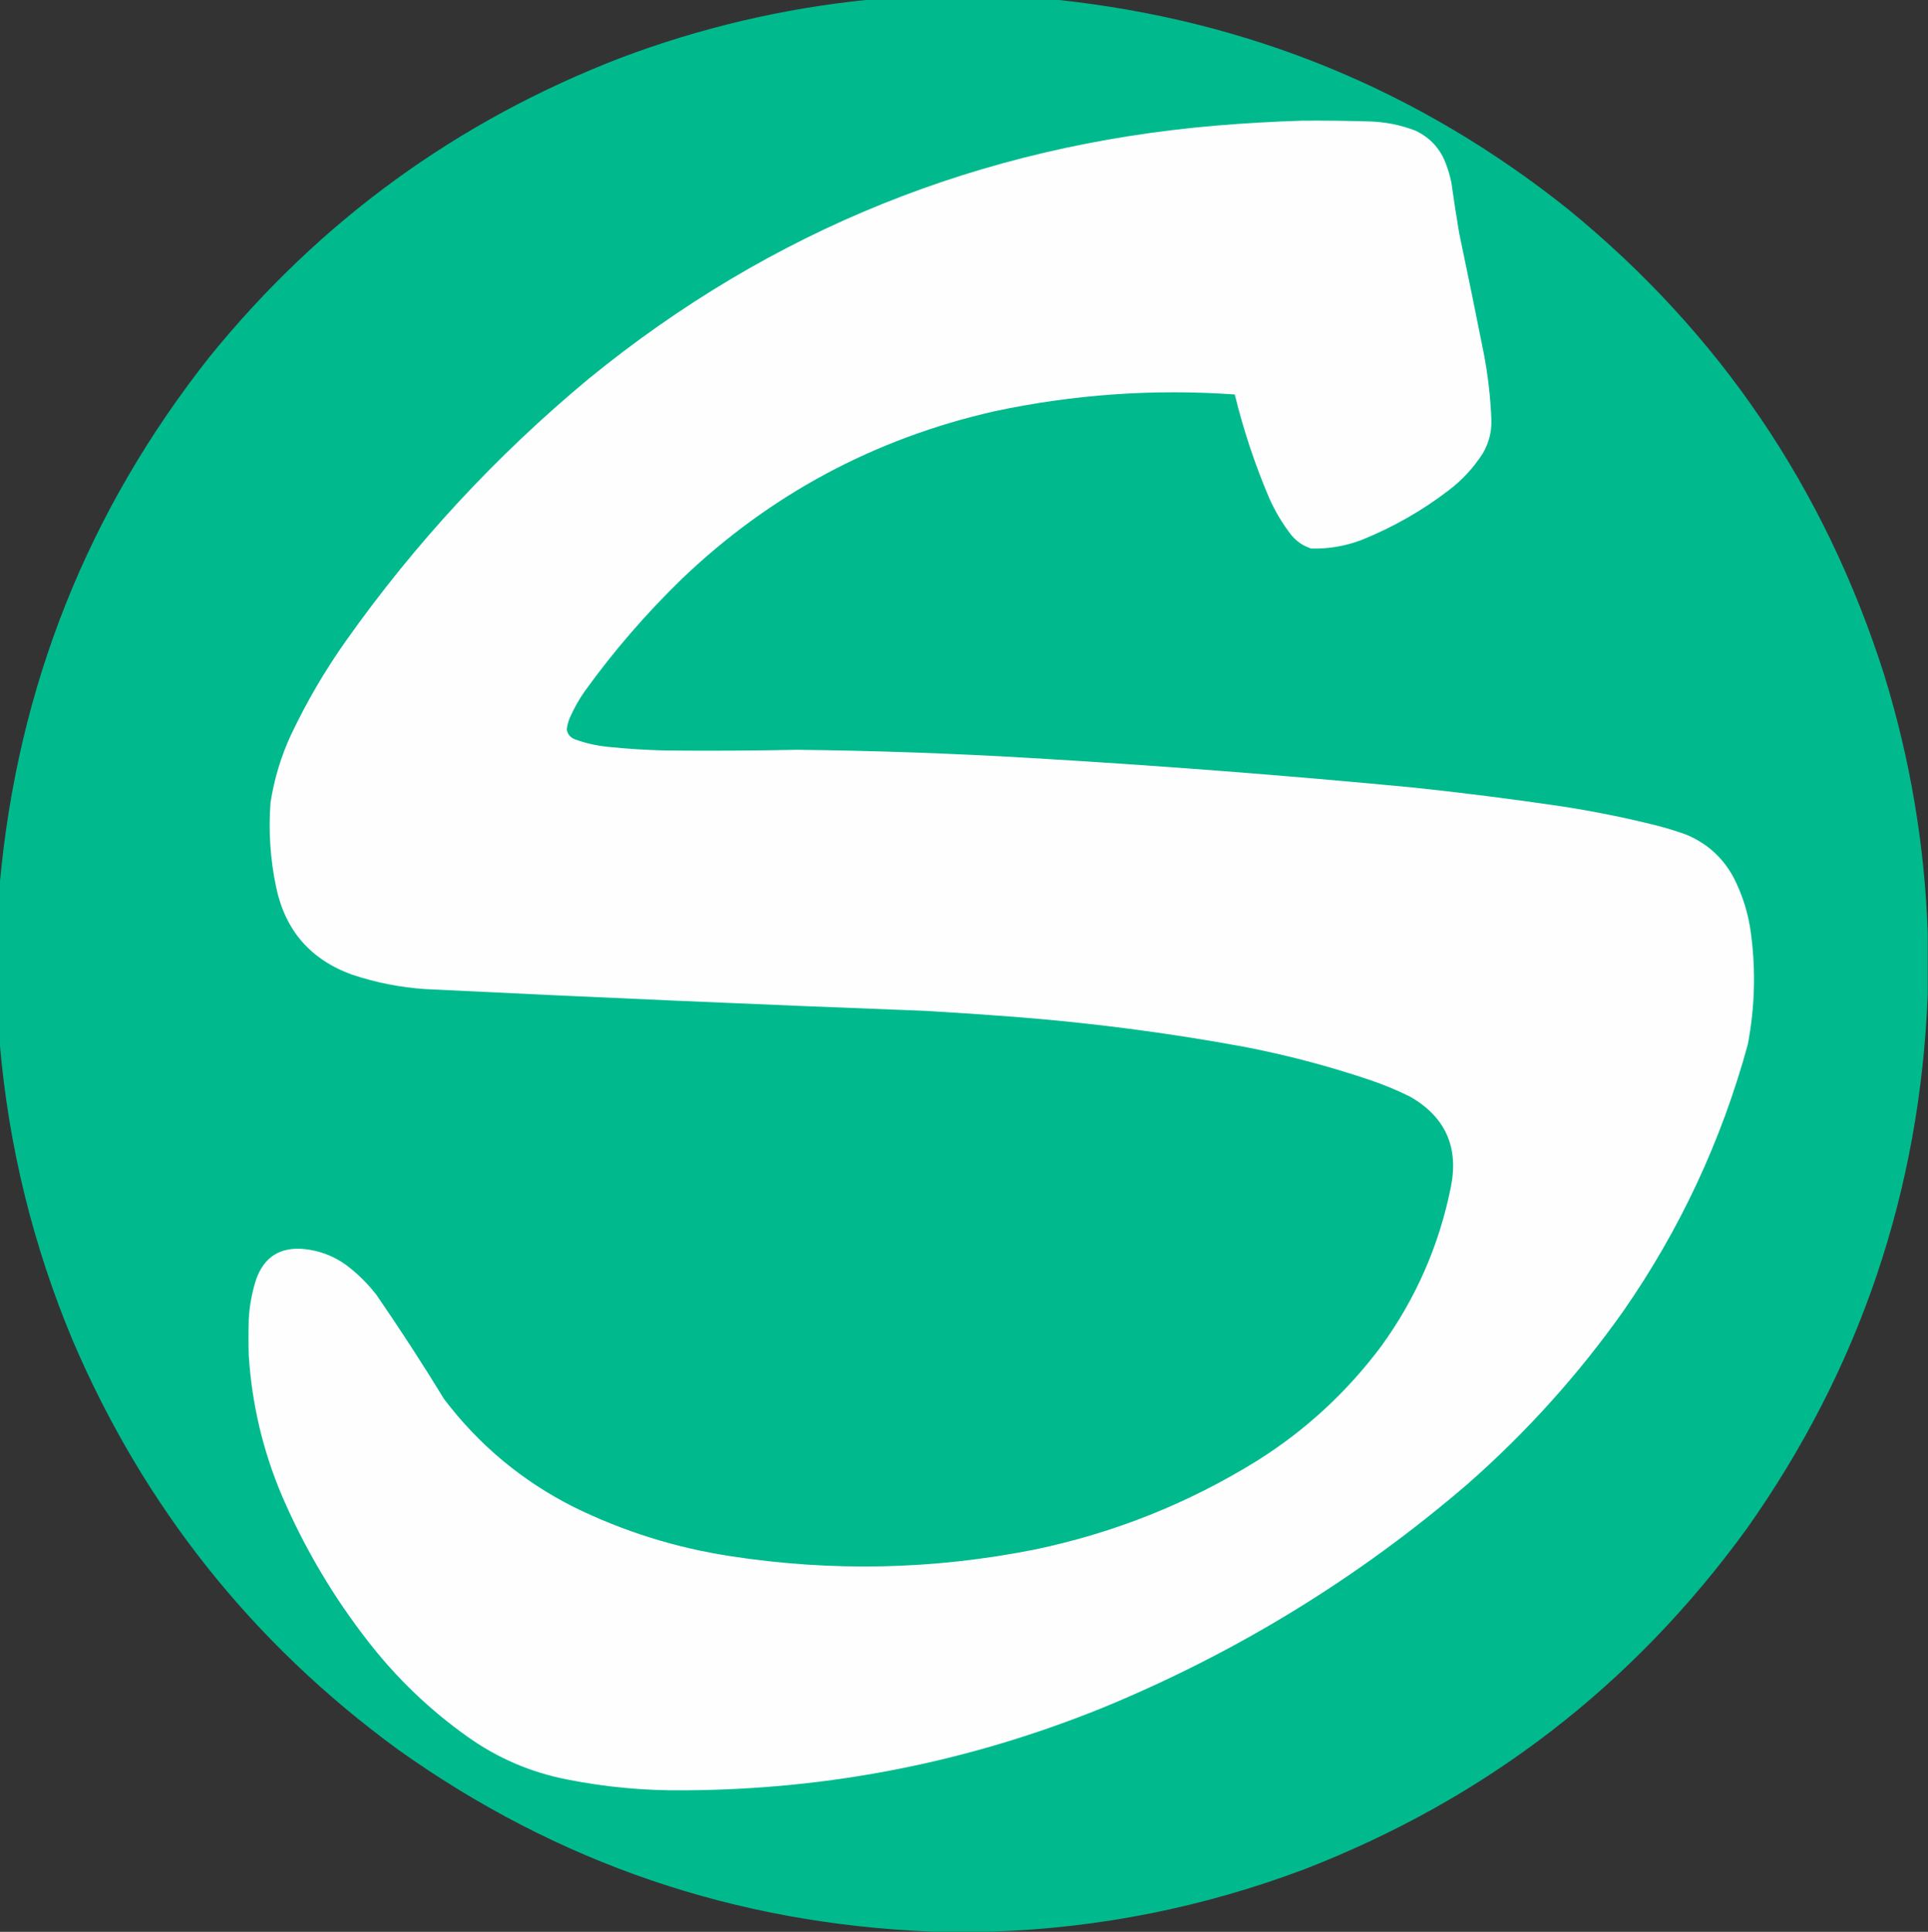
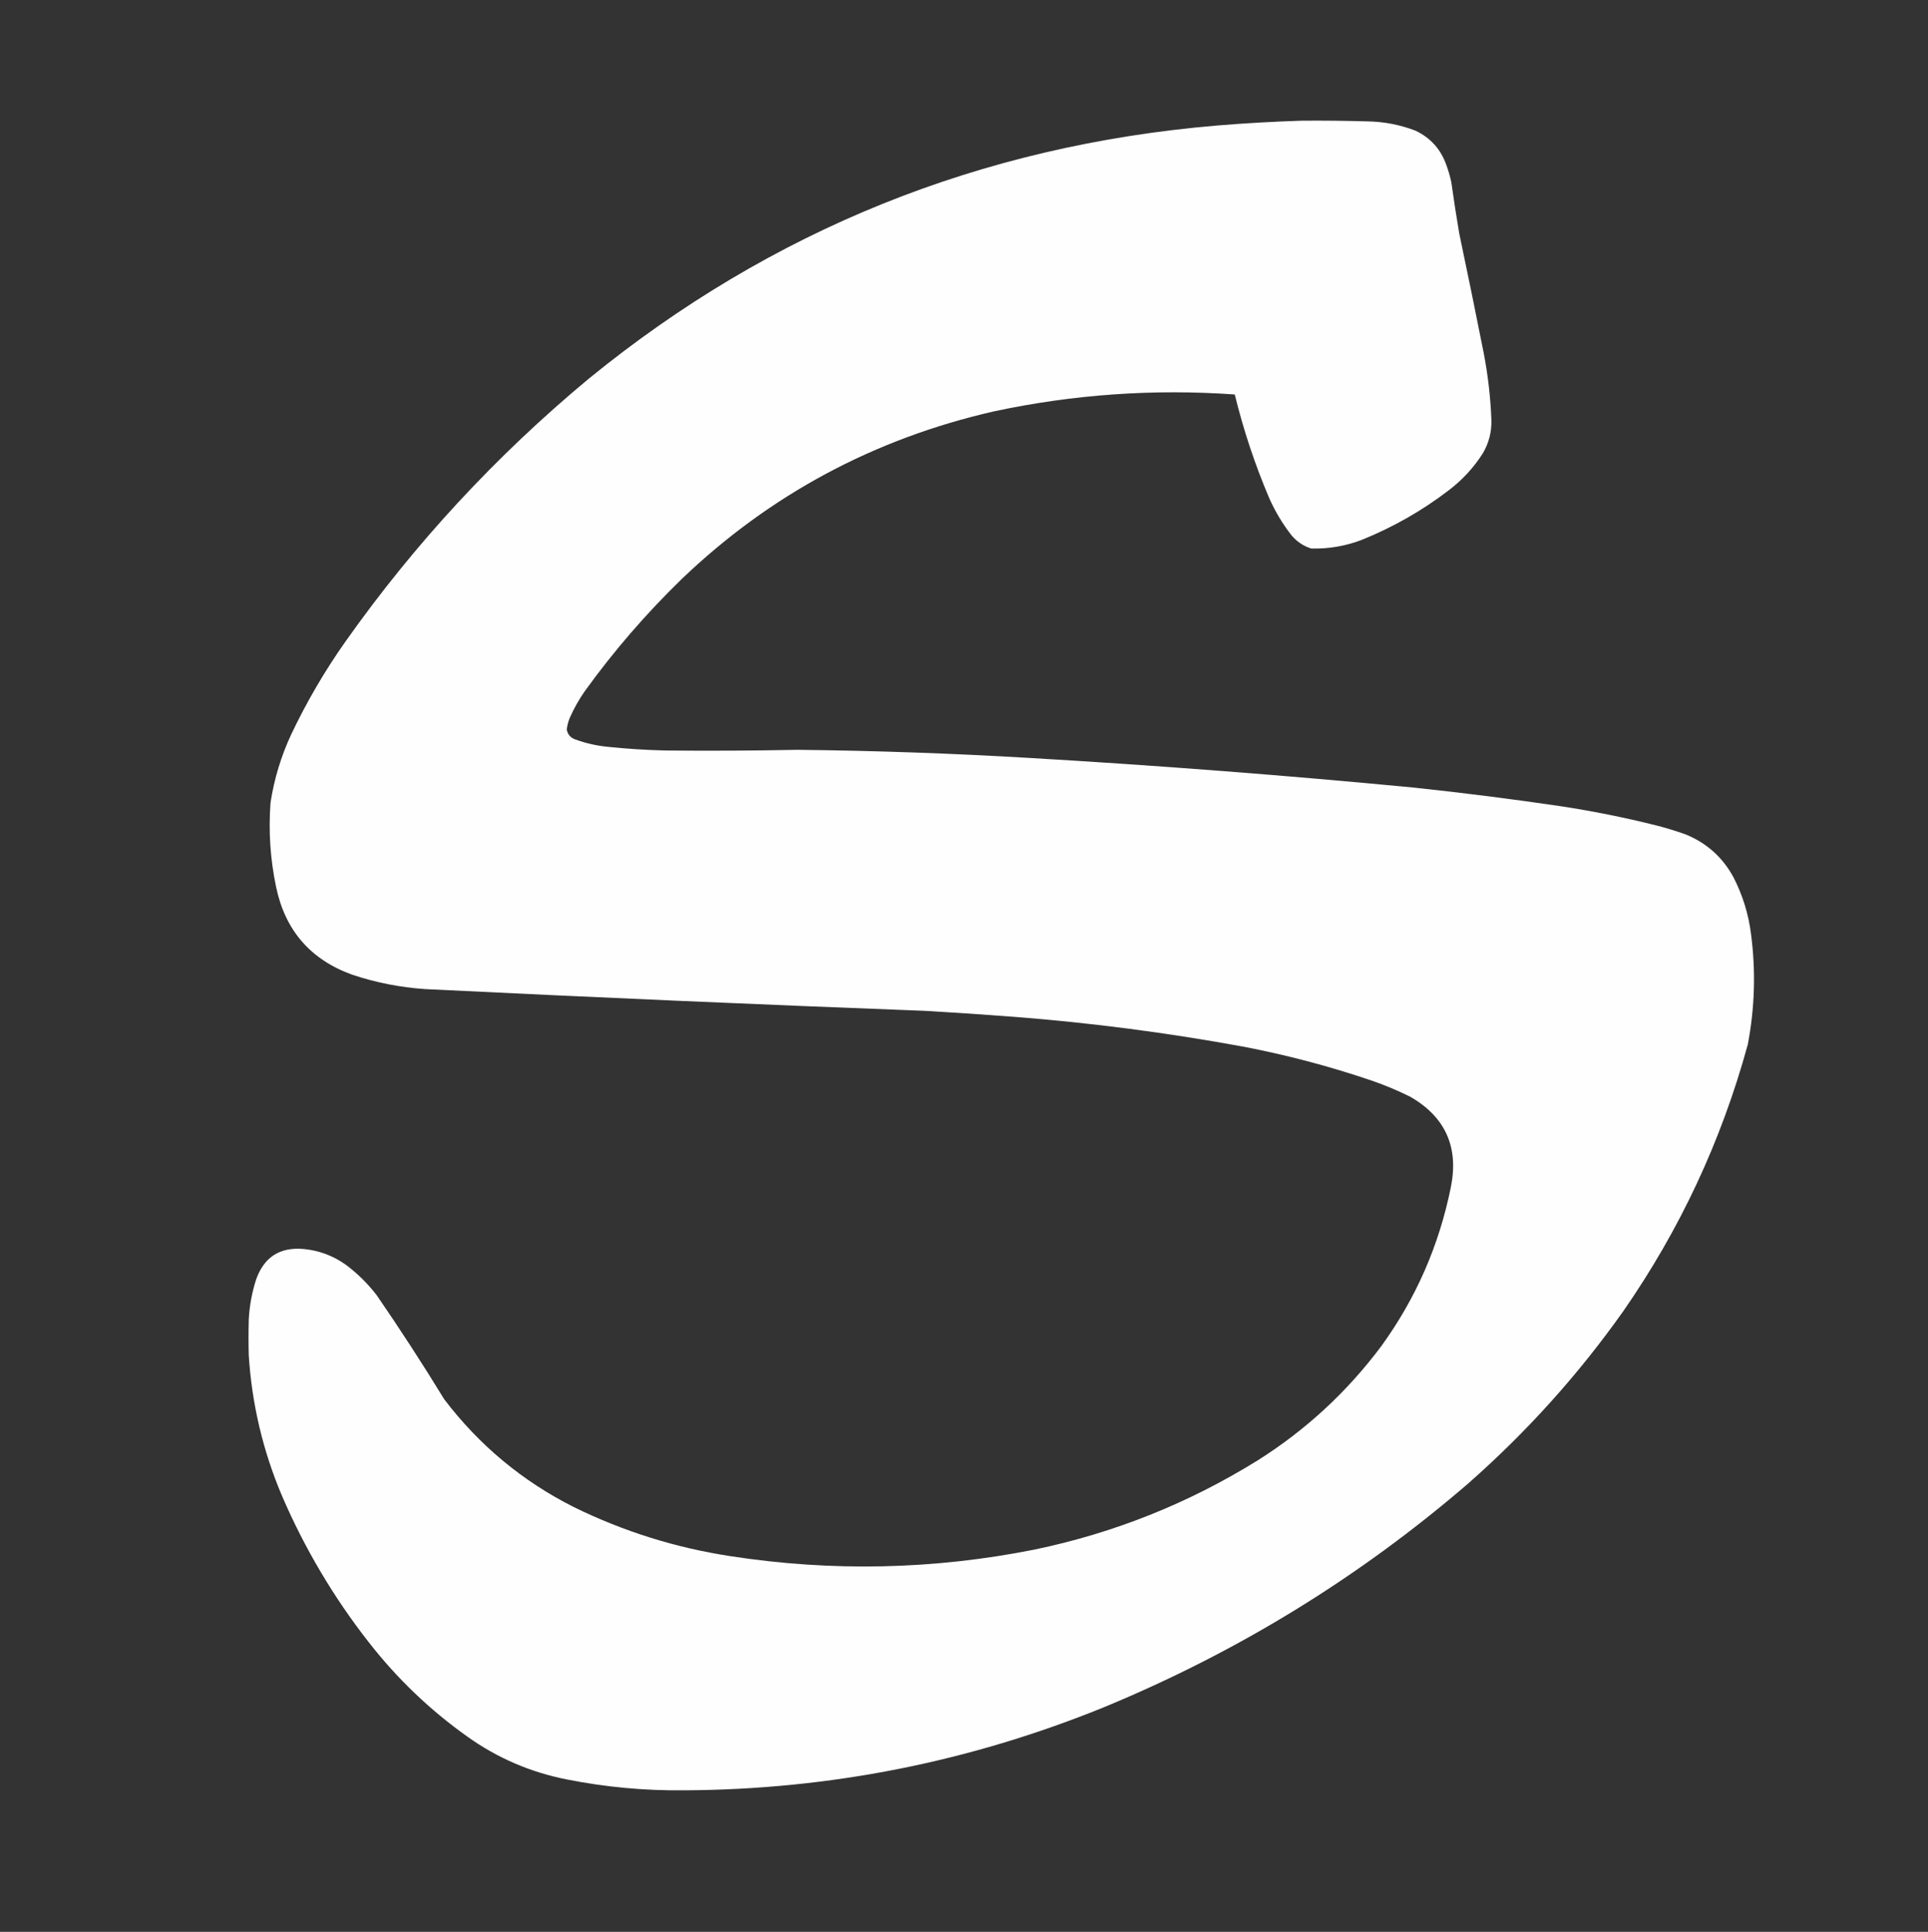
<svg xmlns="http://www.w3.org/2000/svg" version="1.1" width="4162px" height="4170px" style="shape-rendering:geometricPrecision; text-rendering:geometricPrecision; image-rendering:optimizeQuality; fill-rule:evenodd; clip-rule:evenodd">
  <rect width="100%" height="100%" fill="#333333" stroke="none" />
  <g>
-     <path style="opacity:0.999" fill="#00ba8e" d="M 1873.5,-0.5 C 2009.5,-0.5 2145.5,-0.5 2281.5,-0.5C 2694.72,43.429 3062.72,194.262 3385.5,452C 3712.44,719.172 3939.94,1054.67 4068,1458.5C 4123.77,1639.82 4154.93,1825.15 4161.5,2014.5C 4161.5,2058.17 4161.5,2101.83 4161.5,2145.5C 4144.94,2569.7 4014.77,2954.37 3771,3299.5C 3524.97,3638.33 3206.47,3883.49 2815.5,4035C 2598.78,4116.68 2374.78,4161.52 2143.5,4169.5C 2099.5,4169.5 2055.5,4169.5 2011.5,4169.5C 1587.13,4152.66 1202.8,4021.49 858.5,3776C 544.034,3545.87 310.2,3251.71 157,2893.5C 71.045,2688.02 18.545,2474.35 -0.5,2252.5C -0.5,2137.5 -0.5,2022.5 -0.5,1907.5C 38.284,1481.85 189.451,1102.52 453,769.5C 691.061,476.169 986.561,261.336 1339.5,125C 1512.13,59.91 1690.13,18.077 1873.5,-0.5 Z" />
-   </g>
+     </g>
  <g>
    <path style="opacity:1" fill="#fefefe" d="M 2810.5,260.5 C 2857.51,260.137 2904.51,260.637 2951.5,262C 2987.4,262.515 3022.07,269.181 3055.5,282C 3087.75,297.26 3109.92,321.76 3122,355.5C 3126.6,367.908 3130.27,380.575 3133,393.5C 3138.16,430.243 3143.82,466.91 3150,503.5C 3168.18,589.735 3185.85,676.069 3203,762.5C 3212.16,810.255 3217.66,858.421 3219.5,907C 3220.14,932.59 3213.98,956.423 3201,978.5C 3181.09,1009.75 3156.26,1036.58 3126.5,1059C 3069.5,1102.56 3007.5,1137.89 2940.5,1165C 2905.06,1178.7 2868.39,1185.03 2830.5,1184C 2813.64,1178.64 2799.47,1169.14 2788,1155.5C 2768.82,1130.93 2752.82,1104.26 2740,1075.5C 2709.07,1002.89 2684.24,928.222 2665.5,851.5C 2490.38,839.141 2317.05,851.308 2145.5,888C 1887,947.046 1662.67,1067.38 1472.5,1249C 1394.89,1324.29 1324.72,1405.45 1262,1492.5C 1249.55,1510.4 1238.88,1529.4 1230,1549.5C 1226.74,1557.56 1224.57,1565.89 1223.5,1574.5C 1225.22,1585.06 1231.22,1592.23 1241.5,1596C 1264.14,1604.28 1287.48,1609.62 1311.5,1612C 1353.39,1616.39 1395.39,1619.05 1437.5,1620C 1532.01,1620.93 1626.51,1620.43 1721,1618.5C 1887.97,1620.34 2054.81,1626.17 2221.5,1636C 2498.57,1652.24 2775.23,1673.57 3051.5,1700C 3157.12,1711.2 3262.46,1724.54 3367.5,1740C 3437.81,1750.66 3507.48,1764.66 3576.5,1782C 3597.44,1787.4 3618.11,1793.74 3638.5,1801C 3684.07,1819.52 3718.57,1850.35 3742,1893.5C 3761.93,1932.22 3774.6,1973.22 3780,2016.5C 3790.41,2096.22 3788.07,2175.56 3773,2254.5C 3716.09,2462.45 3626.42,2654.45 3504,2830.5C 3407.15,2967.33 3295.32,3091.5 3168.5,3203C 2933.69,3405.08 2672.02,3565.75 2383.5,3685C 2092.99,3803.17 1790.82,3863 1477,3864.5C 1391.66,3865.46 1307.16,3857.62 1223.5,3841C 1145.35,3825.58 1074.01,3794.91 1009.5,3749C 928.019,3691.19 856.519,3622.69 795,3543.5C 719.82,3447.22 657.82,3342.55 609,3229.5C 567.7,3132.3 543.7,3030.97 537,2925.5C 536.333,2899.83 536.333,2874.17 537,2848.5C 538.531,2818.78 543.864,2789.78 553,2761.5C 570.229,2713.29 604.396,2691.45 655.5,2696C 688.942,2699.26 719.276,2710.59 746.5,2730C 771.628,2748.79 793.795,2770.63 813,2795.5C 863.636,2869.15 912.302,2944.15 959,3020.5C 1034.4,3119.58 1127.56,3197.08 1238.5,3253C 1345.67,3305.61 1458.34,3340.94 1576.5,3359C 1796.01,3392.94 2014.68,3388.28 2232.5,3345C 2405.2,3309.12 2566.2,3244.79 2715.5,3152C 2819.36,3086.42 2908.19,3004.25 2982,2905.5C 3056.7,2802.38 3106.7,2688.05 3132,2562.5C 3149.3,2476.6 3120.46,2411.76 3045.5,2368C 3017.65,2354.05 2988.98,2342.05 2959.5,2332C 2868.86,2301.26 2776.52,2276.92 2682.5,2259C 2519.65,2229.14 2355.65,2207.81 2190.5,2195C 2126.21,2190.04 2061.88,2185.71 1997.5,2182C 1637.41,2168.33 1277.41,2152.66 917.5,2135C 863.817,2131.33 811.484,2121 760.5,2104C 670.432,2071.59 615.599,2008.42 596,1914.5C 583.405,1854.39 579.405,1793.72 584,1732.5C 591.942,1681.01 606.942,1631.68 629,1584.5C 662.437,1514.25 701.437,1447.59 746,1384.5C 895.709,1172.75 1070.88,983.585 1271.5,817C 1665.24,496.194 2116.91,314.194 2626.5,271C 2687.9,265.904 2749.23,262.404 2810.5,260.5 Z" />
  </g>
</svg>